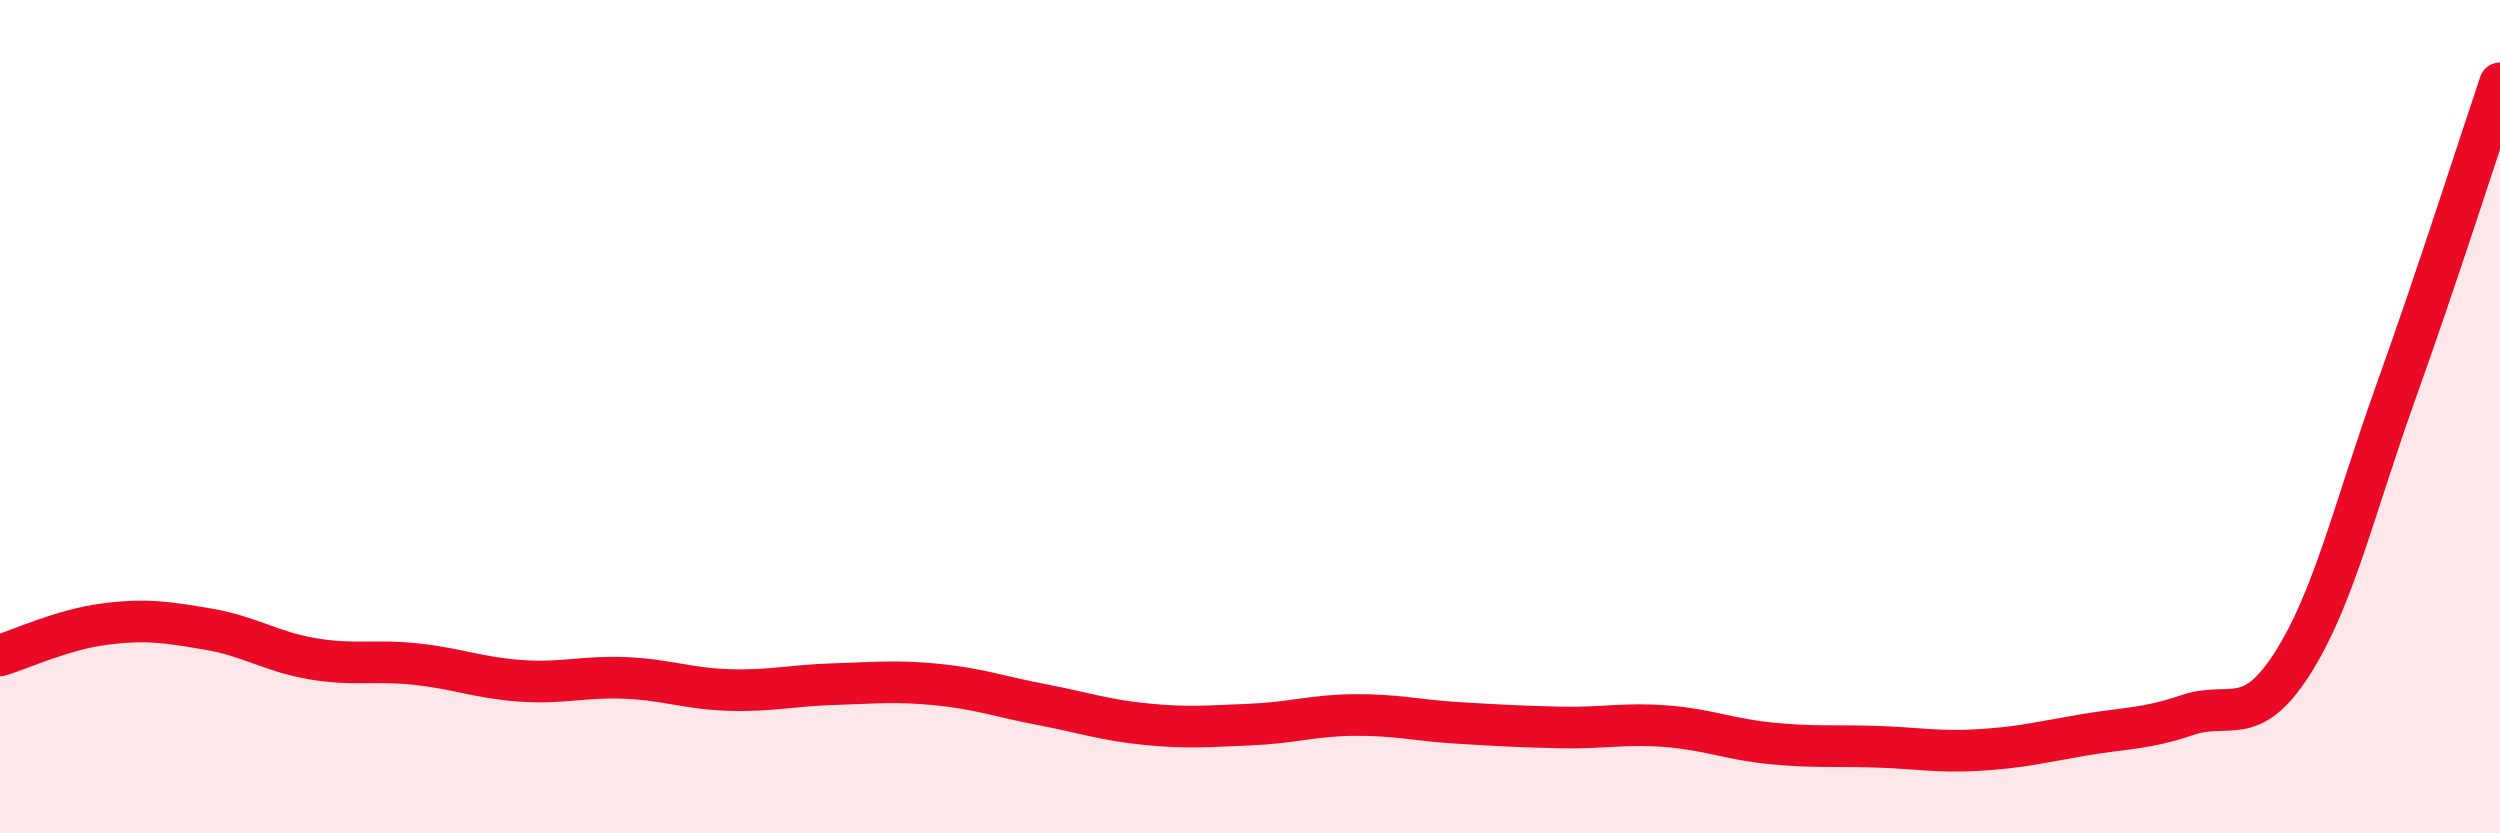
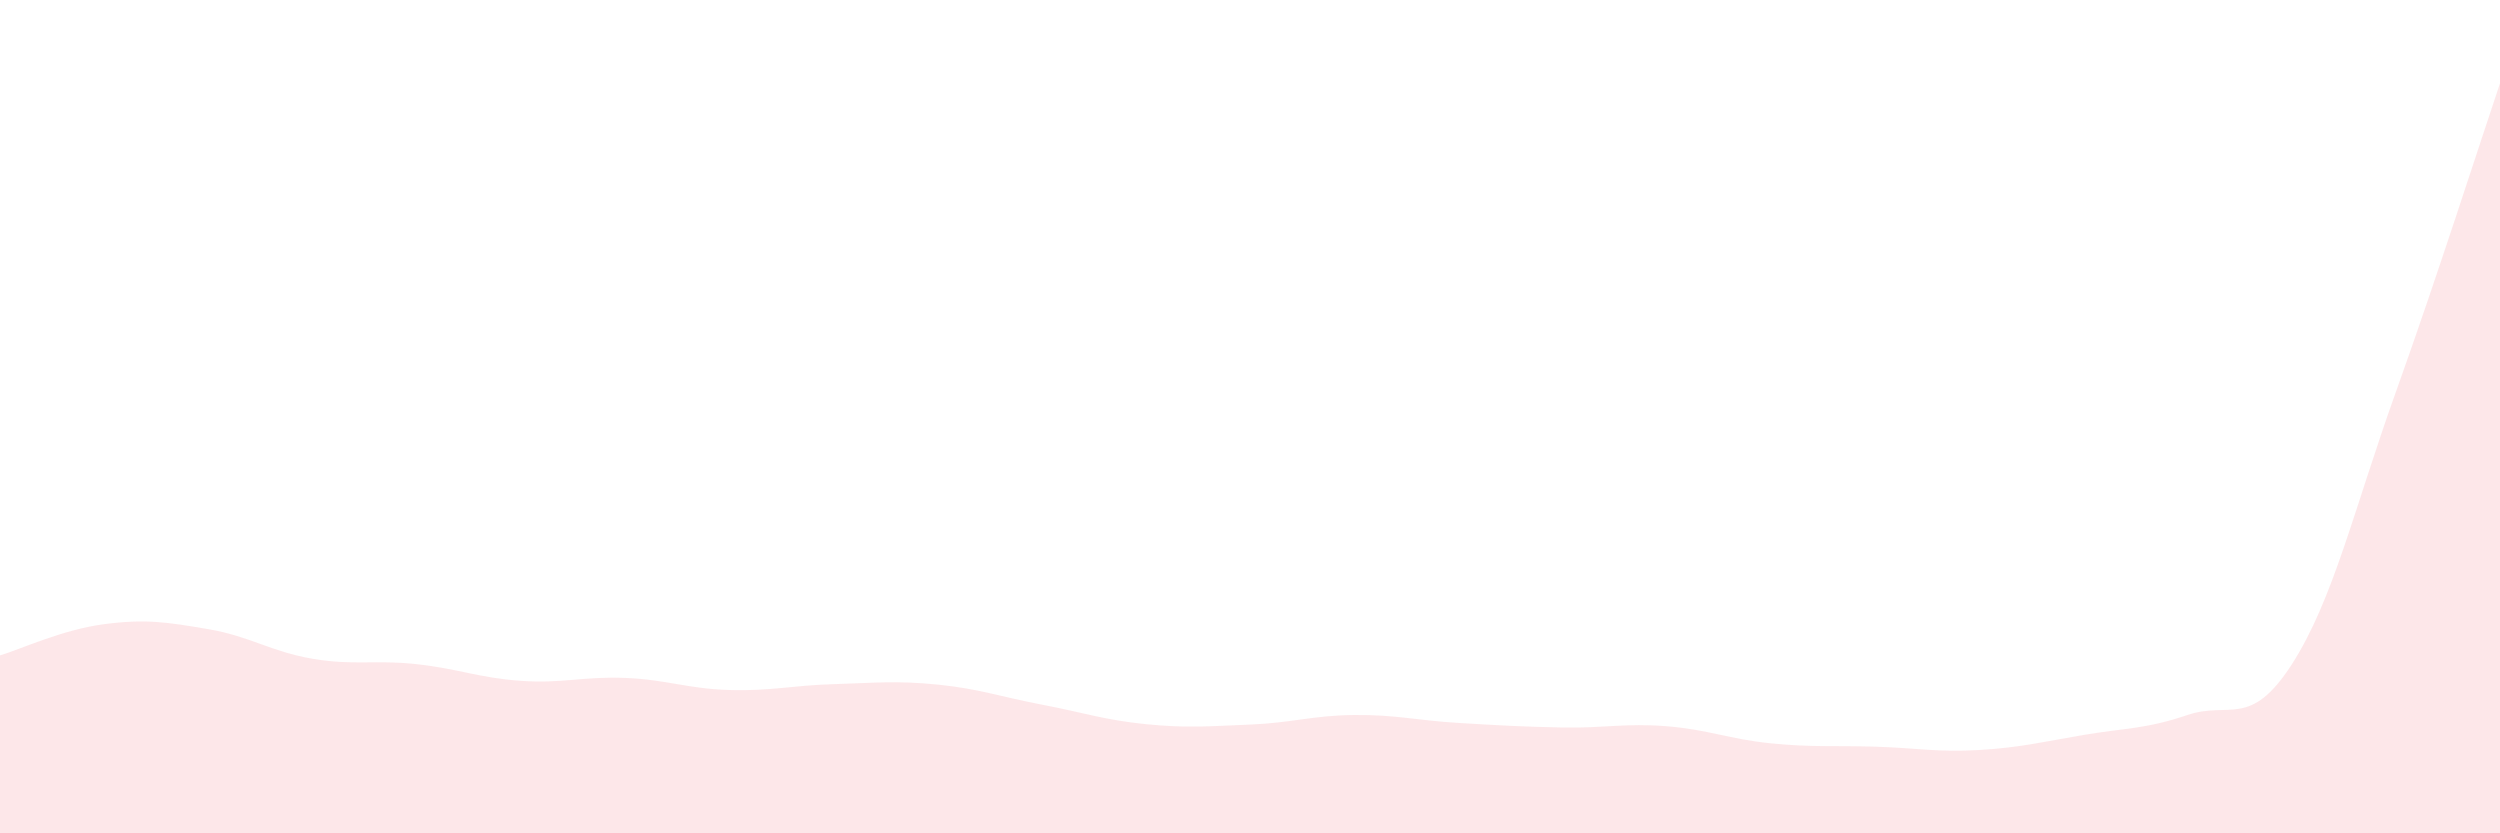
<svg xmlns="http://www.w3.org/2000/svg" width="60" height="20" viewBox="0 0 60 20">
  <path d="M 0,15.73 C 0.5,15.58 1.5,15.11 2.5,14.98 C 3.5,14.85 4,14.93 5,15.1 C 6,15.27 6.5,15.64 7.5,15.81 C 8.5,15.98 9,15.83 10,15.94 C 11,16.05 11.5,16.27 12.5,16.34 C 13.5,16.41 14,16.23 15,16.27 C 16,16.31 16.5,16.53 17.5,16.56 C 18.5,16.59 19,16.45 20,16.42 C 21,16.39 21.5,16.33 22.5,16.43 C 23.5,16.53 24,16.72 25,16.91 C 26,17.1 26.5,17.28 27.5,17.38 C 28.5,17.48 29,17.43 30,17.39 C 31,17.35 31.5,17.17 32.5,17.16 C 33.5,17.15 34,17.29 35,17.35 C 36,17.41 36.5,17.44 37.5,17.46 C 38.5,17.48 39,17.35 40,17.43 C 41,17.51 41.5,17.74 42.5,17.84 C 43.5,17.94 44,17.89 45,17.92 C 46,17.95 46.5,18.06 47.5,18 C 48.5,17.94 49,17.81 50,17.64 C 51,17.47 51.5,17.5 52.5,17.16 C 53.5,16.82 54,17.5 55,15.95 C 56,14.4 56.5,12.2 57.5,9.41 C 58.5,6.62 59.5,3.48 60,2L60 20L0 20Z" fill="#EB0A25" opacity="0.1" stroke-linecap="round" stroke-linejoin="round" />
-   <path d="M 0,15.73 C 0.5,15.58 1.5,15.11 2.5,14.98 C 3.5,14.85 4,14.93 5,15.1 C 6,15.27 6.5,15.64 7.5,15.81 C 8.5,15.98 9,15.83 10,15.94 C 11,16.05 11.5,16.27 12.5,16.34 C 13.5,16.41 14,16.23 15,16.27 C 16,16.31 16.5,16.53 17.5,16.56 C 18.5,16.59 19,16.45 20,16.42 C 21,16.39 21.5,16.33 22.5,16.43 C 23.5,16.53 24,16.72 25,16.91 C 26,17.1 26.5,17.28 27.5,17.38 C 28.5,17.48 29,17.43 30,17.39 C 31,17.35 31.5,17.17 32.5,17.16 C 33.5,17.15 34,17.29 35,17.35 C 36,17.41 36.5,17.44 37.5,17.46 C 38.5,17.48 39,17.35 40,17.43 C 41,17.51 41.5,17.74 42.5,17.84 C 43.5,17.94 44,17.89 45,17.92 C 46,17.95 46.5,18.06 47.5,18 C 48.5,17.94 49,17.81 50,17.64 C 51,17.47 51.5,17.5 52.5,17.16 C 53.5,16.82 54,17.5 55,15.95 C 56,14.4 56.5,12.2 57.5,9.41 C 58.5,6.62 59.5,3.48 60,2" stroke="#EB0A25" stroke-width="1" fill="none" stroke-linecap="round" stroke-linejoin="round" />
</svg>